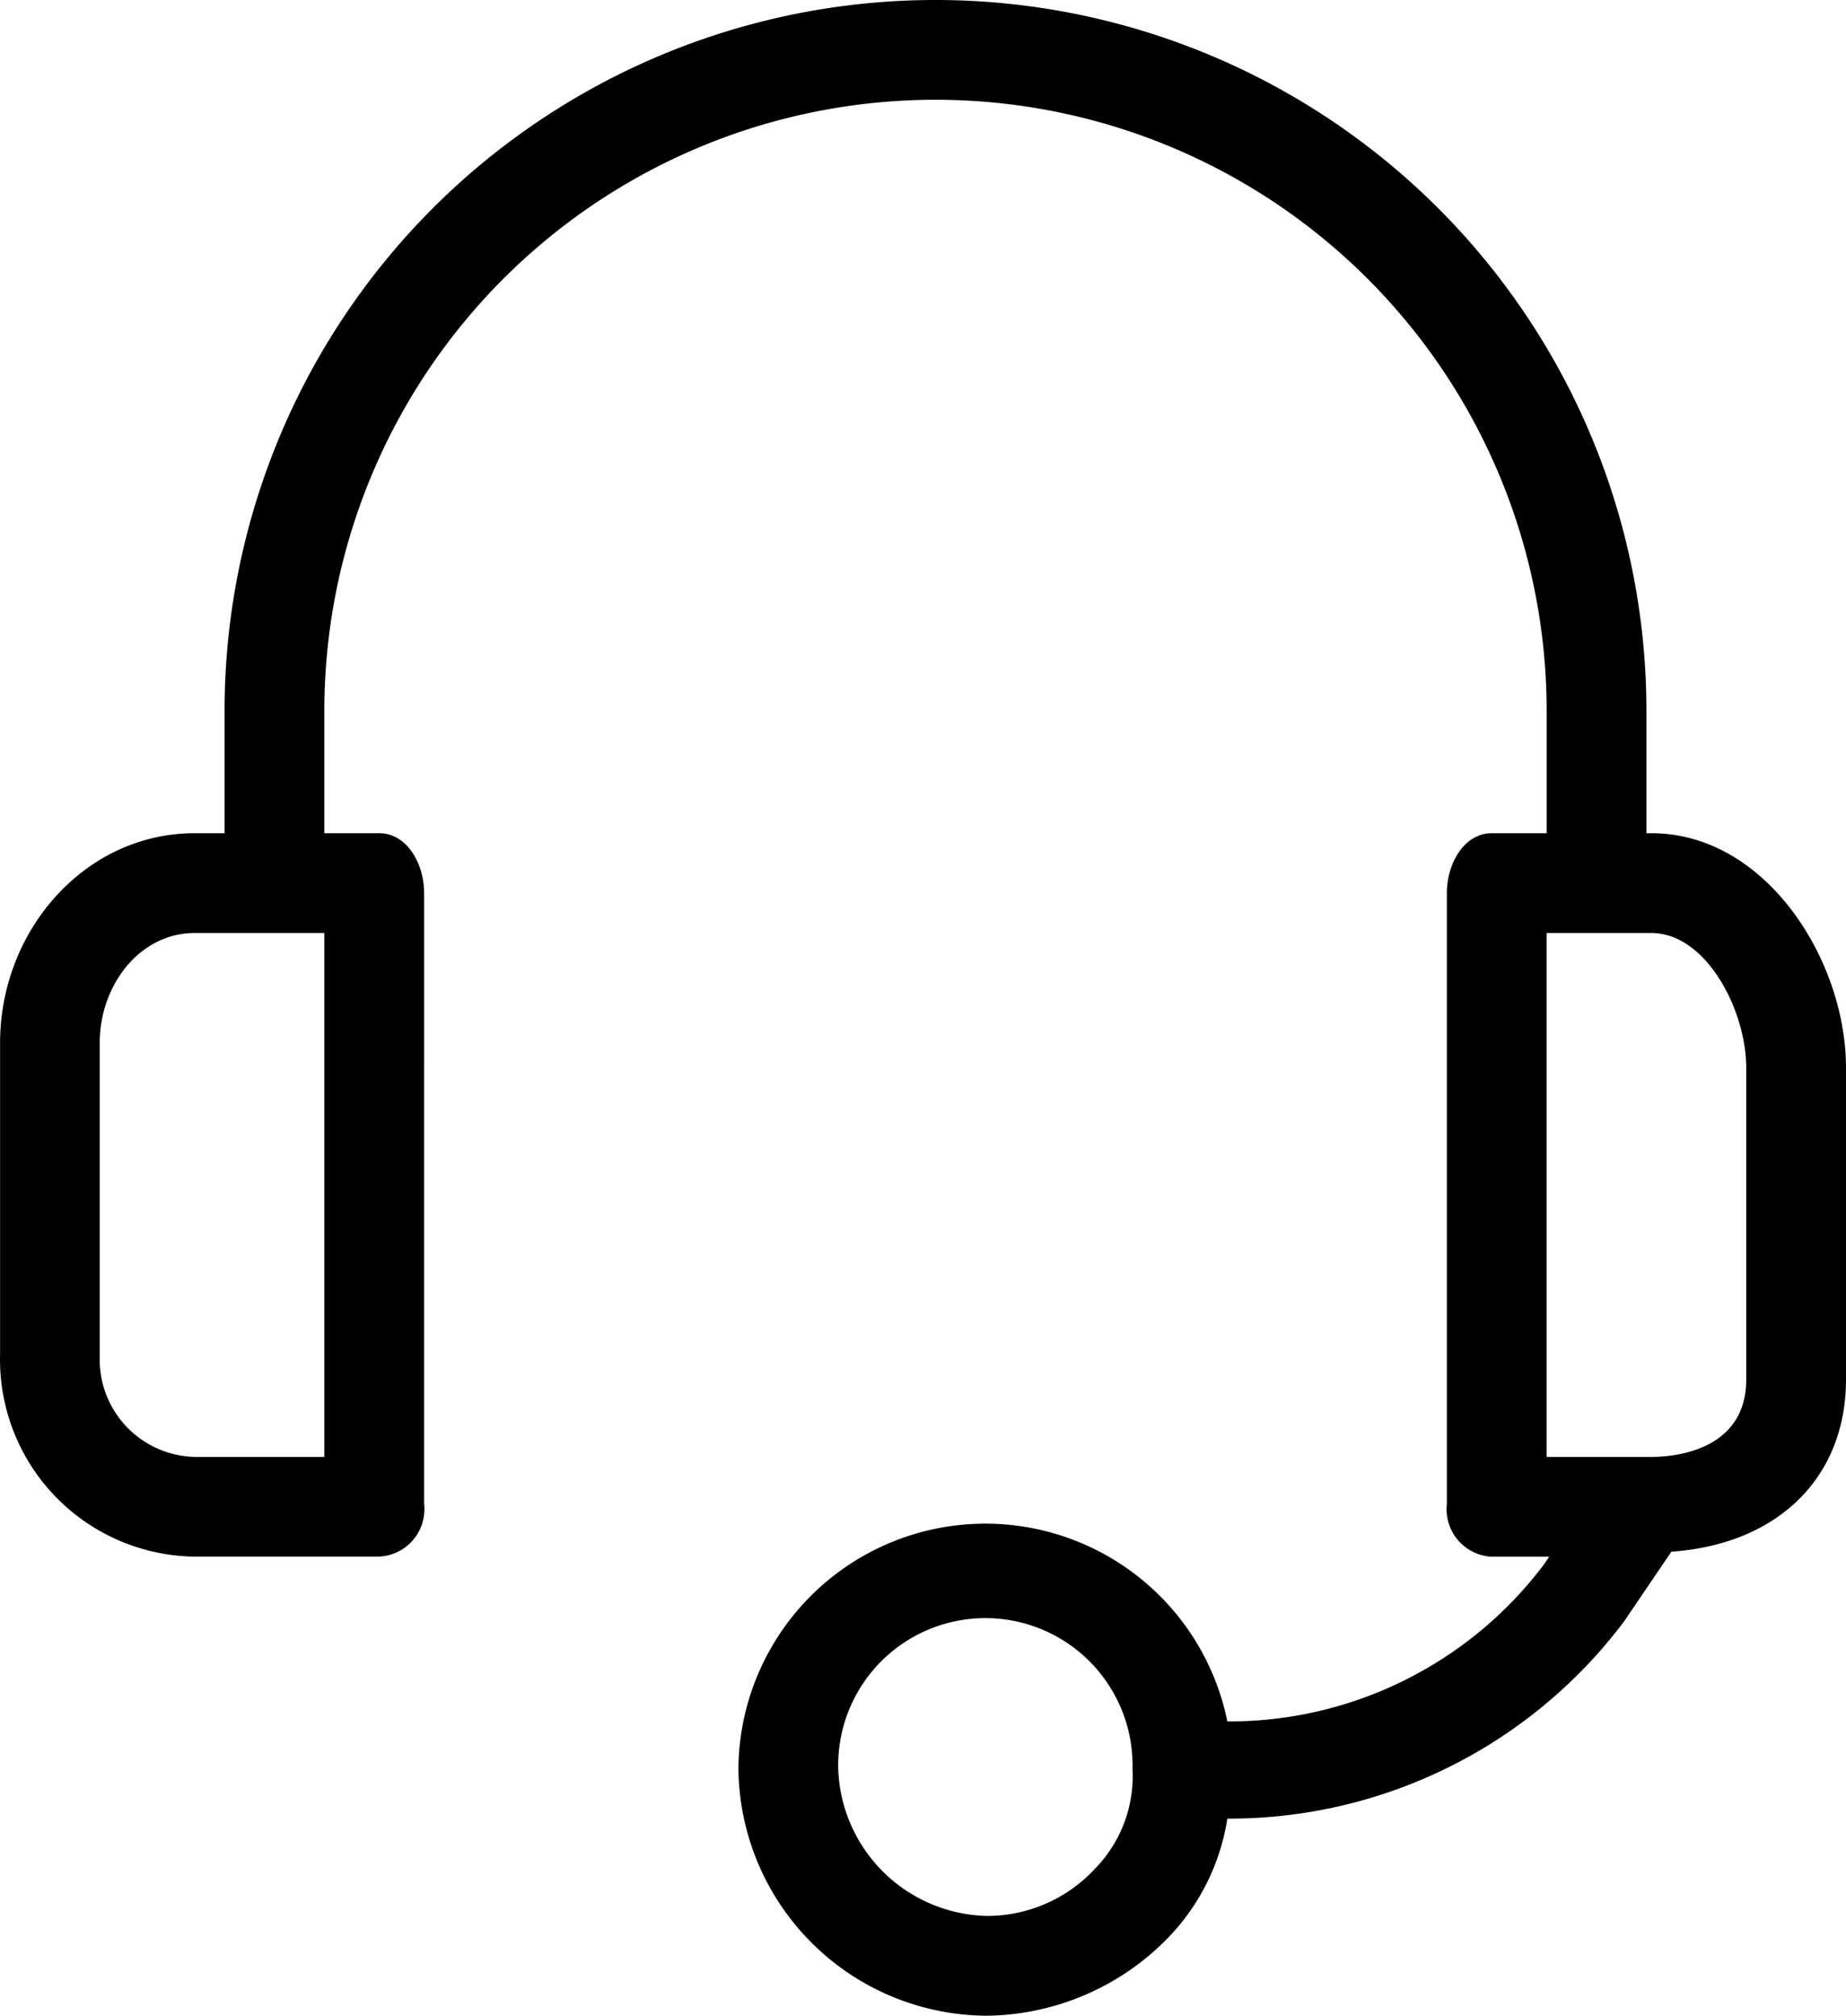
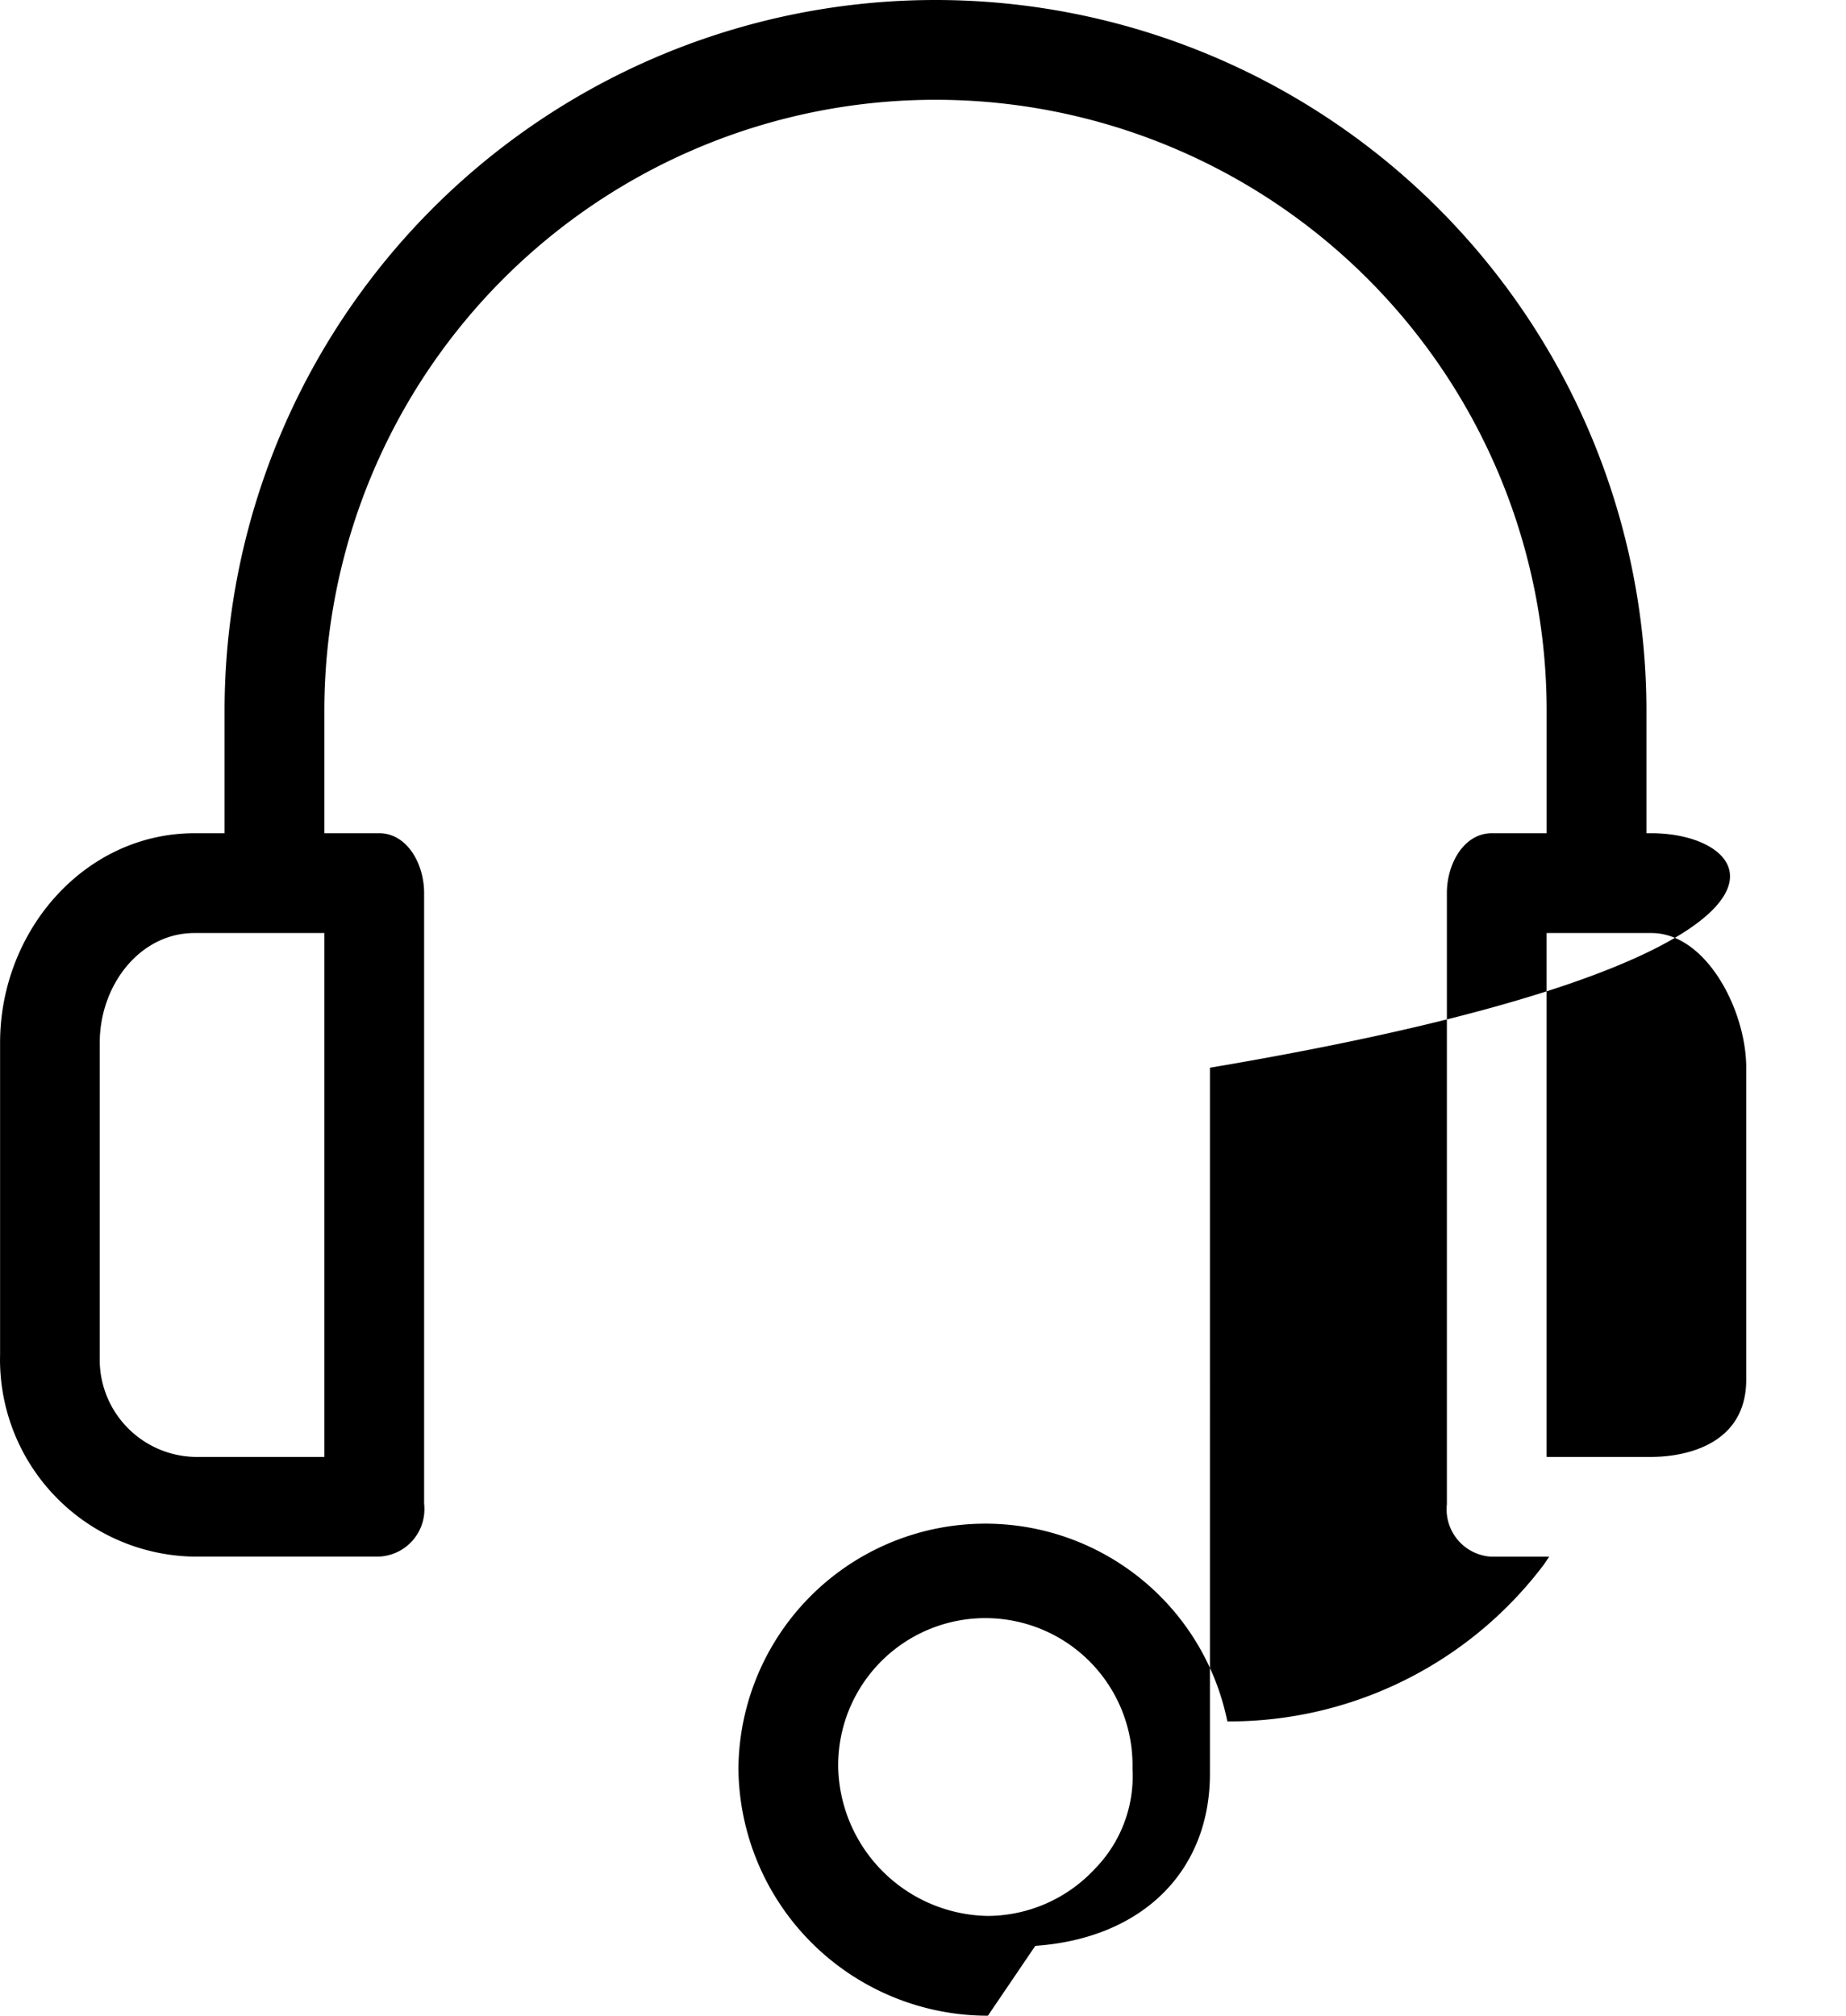
<svg xmlns="http://www.w3.org/2000/svg" viewBox="0 0 457.94 500">
  <g id="Layer_2" data-name="Layer 2">
    <g id="Layer_1-2" data-name="Layer 1">
-       <path d="M409.67,206.68h-1.24V176.36a176.36,176.36,0,0,0-352.72,0v30.32H48.28c-27.22,0-48.26,24.14-48.26,52V336a48.89,48.89,0,0,0,47.63,50.11H94.08a11.76,11.76,0,0,0,11.19-12.3c0-.23,0-.46-.06-.7V221.53c0-7.42-4.33-14.85-11.13-14.85H80.46V176.36a151.61,151.61,0,0,1,303.22,0v30.32H370.07c-6.81,0-11.14,7.43-11.14,14.85V373.14a11.76,11.76,0,0,0,10.44,12.95l.7.05H384.3L383.06,388a97.75,97.75,0,0,1-78.59,39,61.26,61.26,0,0,0-121.29,11.76A61.89,61.89,0,0,0,245.07,500a63.76,63.76,0,0,0,44.55-19.18,54.52,54.52,0,0,0,14.85-29.71,122.5,122.5,0,0,0,98.39-48.88l11.76-17.33c26.61-1.86,43.32-18.56,43.32-42.7V264.85C457.94,238.24,438.14,206.68,409.67,206.68ZM80.46,361.39H48.28a24.15,24.15,0,0,1-23.54-24.72l0-.65V258.66c0-14.23,9.9-27.22,23.51-27.22H80.46Zm191.22,102.1a36.5,36.5,0,0,1-26.61,11.76,37.75,37.75,0,0,1-37.13-36.51,36.51,36.51,0,1,1,73,0v0A32.84,32.84,0,0,1,271.68,463.49ZM433.19,342.2c0,16.71-16.09,19.19-23.52,19.19h-26V231.44h26c13.62,0,23.52,19.18,23.52,33.41Z" />
+       <path d="M409.67,206.68h-1.24V176.36a176.36,176.36,0,0,0-352.72,0v30.32H48.28c-27.22,0-48.26,24.14-48.26,52V336a48.89,48.89,0,0,0,47.63,50.11H94.08a11.76,11.76,0,0,0,11.19-12.3c0-.23,0-.46-.06-.7V221.53c0-7.42-4.33-14.85-11.13-14.85H80.46V176.36a151.61,151.61,0,0,1,303.22,0v30.32H370.07c-6.81,0-11.14,7.43-11.14,14.85V373.14a11.76,11.76,0,0,0,10.44,12.95l.7.05H384.3L383.06,388a97.75,97.75,0,0,1-78.59,39,61.26,61.26,0,0,0-121.29,11.76A61.89,61.89,0,0,0,245.07,500l11.76-17.33c26.61-1.86,43.32-18.56,43.32-42.7V264.85C457.94,238.24,438.14,206.68,409.67,206.68ZM80.46,361.39H48.28a24.15,24.15,0,0,1-23.54-24.72l0-.65V258.66c0-14.23,9.9-27.22,23.51-27.22H80.46Zm191.22,102.1a36.5,36.5,0,0,1-26.61,11.76,37.75,37.75,0,0,1-37.13-36.51,36.51,36.51,0,1,1,73,0v0A32.84,32.84,0,0,1,271.68,463.49ZM433.19,342.2c0,16.71-16.09,19.19-23.52,19.19h-26V231.44h26c13.62,0,23.52,19.18,23.52,33.41Z" />
    </g>
  </g>
</svg>